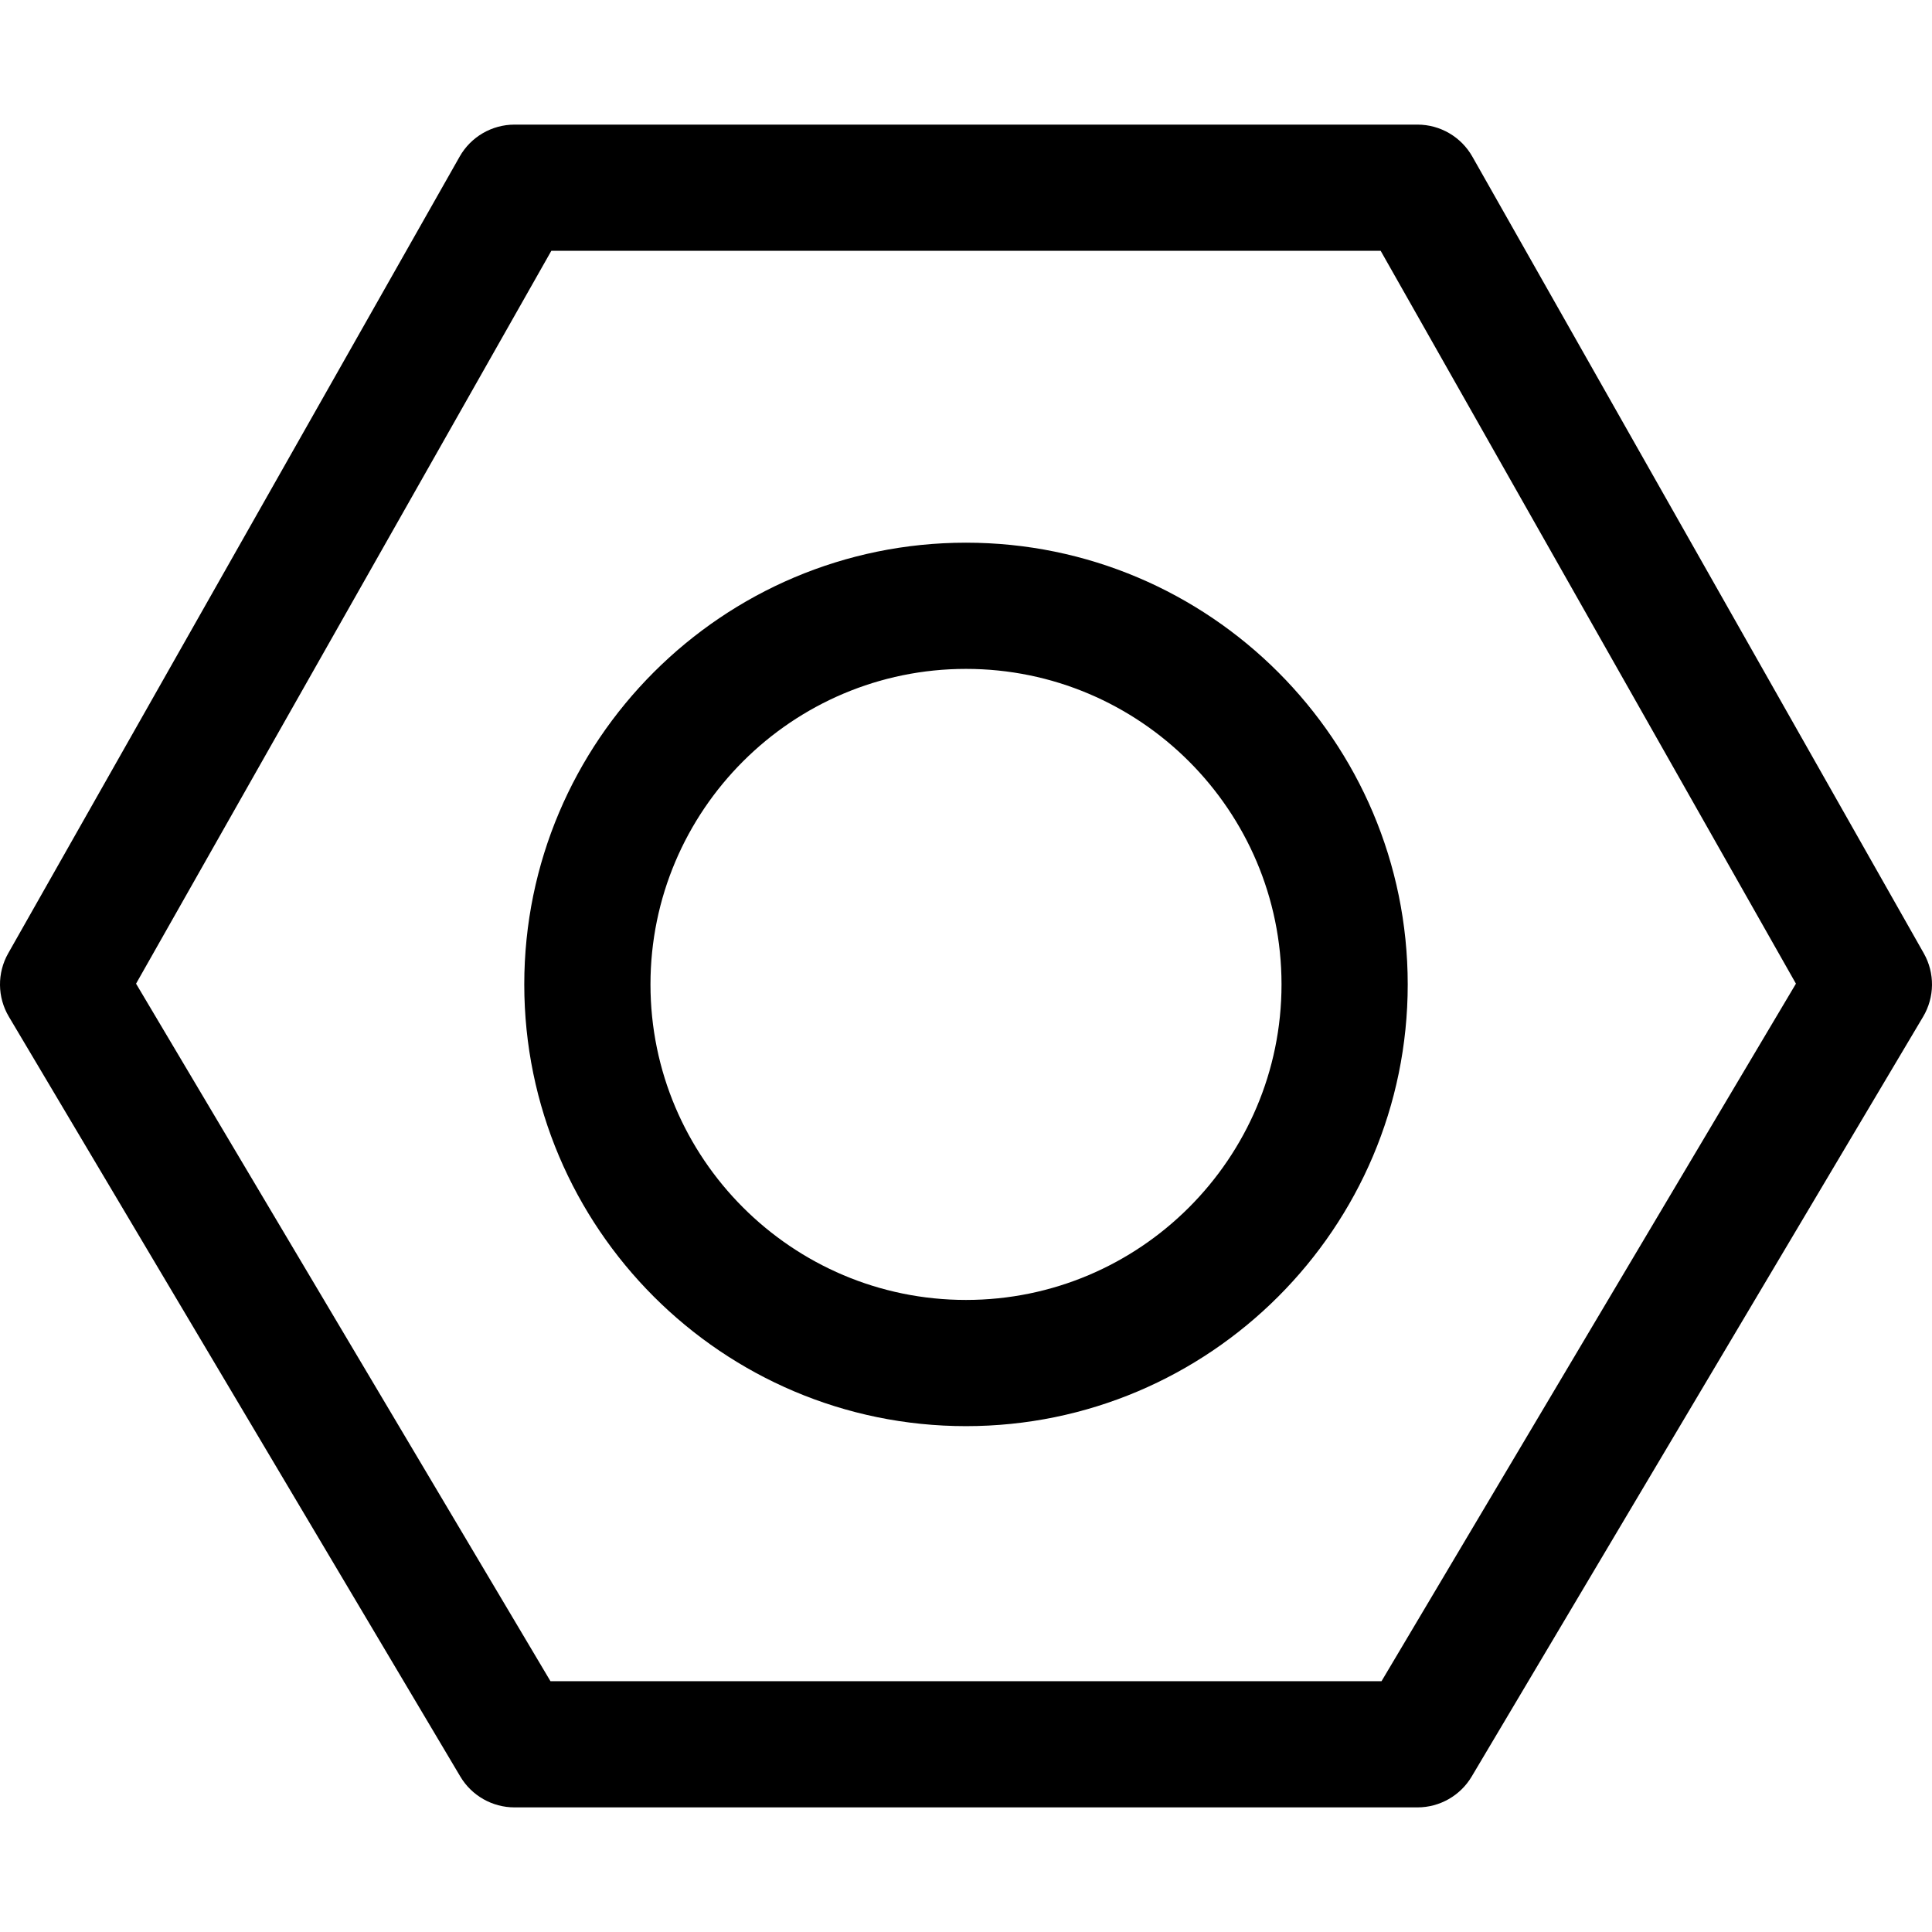
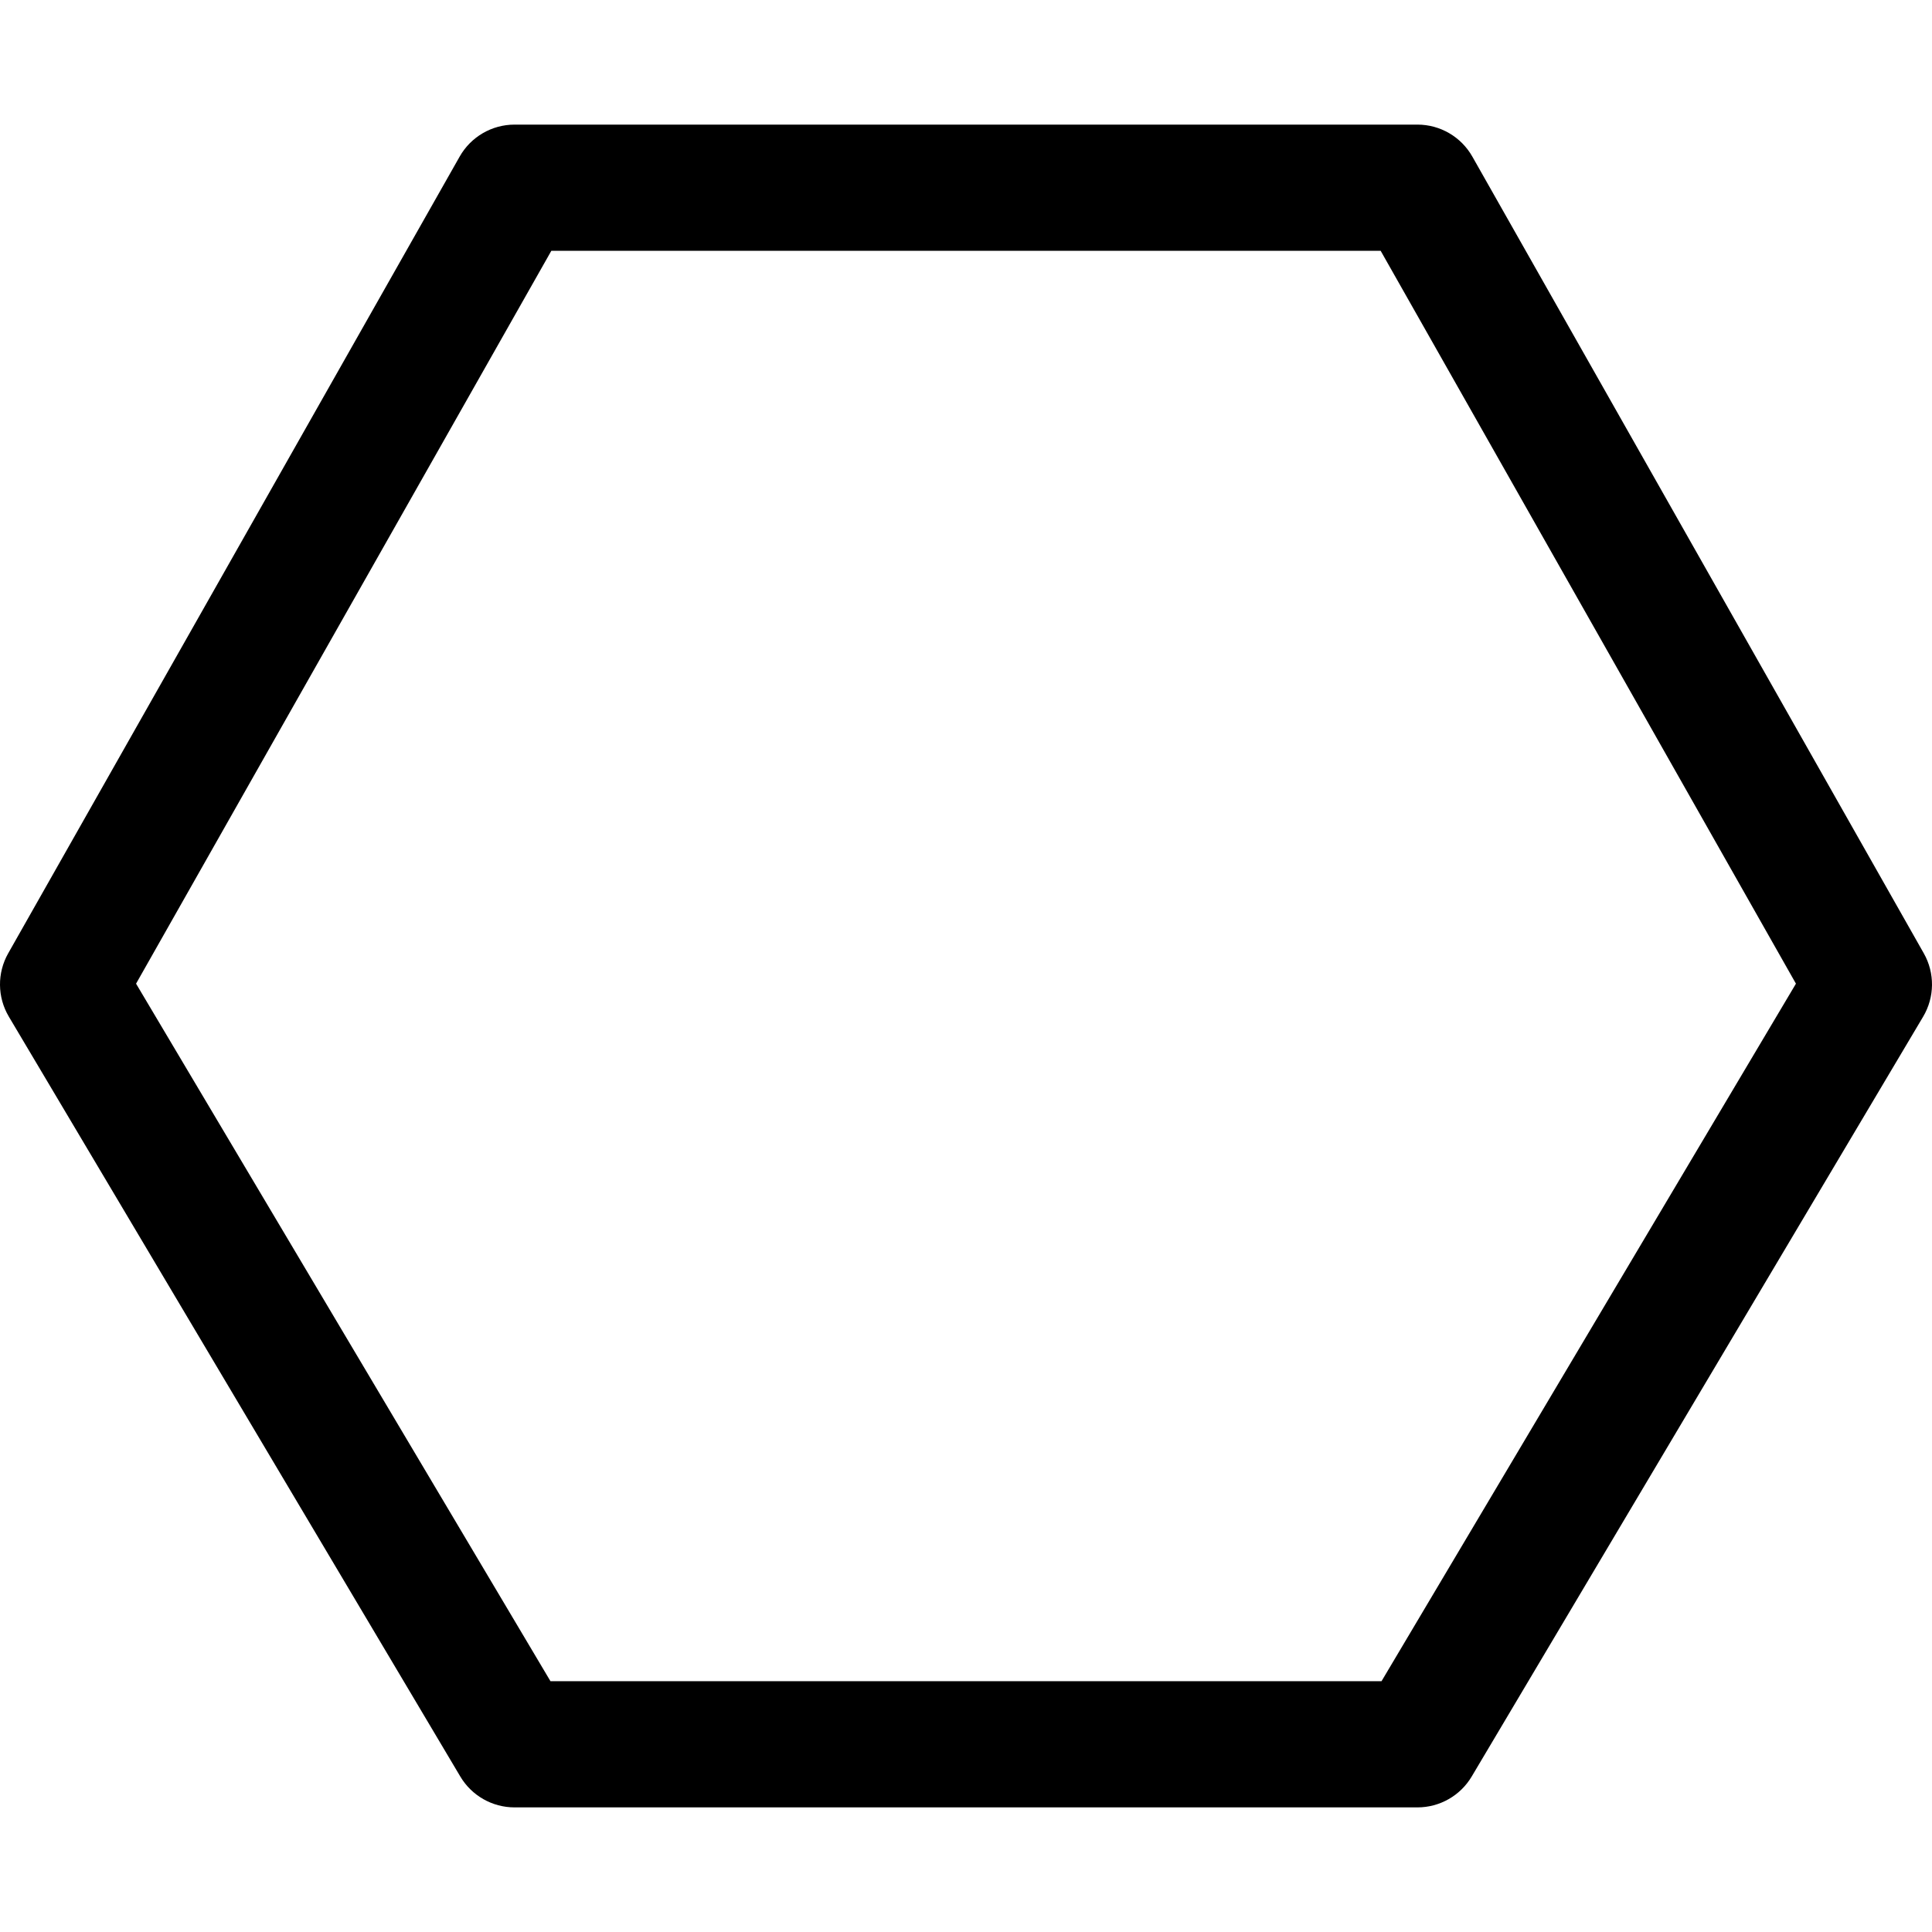
<svg xmlns="http://www.w3.org/2000/svg" fill="#000000" height="800px" width="800px" version="1.1" id="Layer_1" viewBox="0 0 512.002 512.002" xml:space="preserve">
  <g>
    <g>
      <path d="M509.828,252.64L390.188,41.502c-2.969-5.24-8.527-8.479-14.55-8.479H136.362c-6.023,0-11.58,3.239-14.549,8.479    L2.174,252.64c-2.959,5.221-2.893,11.627,0.172,16.786l119.639,201.371c3.014,5.073,8.478,8.182,14.378,8.182h239.277    c5.9,0,11.363-3.109,14.378-8.182l119.639-201.371C512.721,264.267,512.787,257.861,509.828,252.64z M366.122,445.531H145.878    L36.058,260.684l110.05-194.215h219.786l110.05,194.215L366.122,445.531z" />
    </g>
  </g>
  <g>
    <g>
-       <path d="M256,143.817c-64.549,0-117.063,52.515-117.063,117.063S191.451,377.944,256,377.944s117.064-52.515,117.064-117.064    C373.063,196.332,320.55,143.817,256,143.817z M256,344.498c-46.106,0-83.617-37.51-83.617-83.617    c0-46.106,37.51-83.617,83.617-83.617c46.106,0,83.617,37.51,83.617,83.617S302.107,344.498,256,344.498z" />
-     </g>
+       </g>
  </g>
</svg>